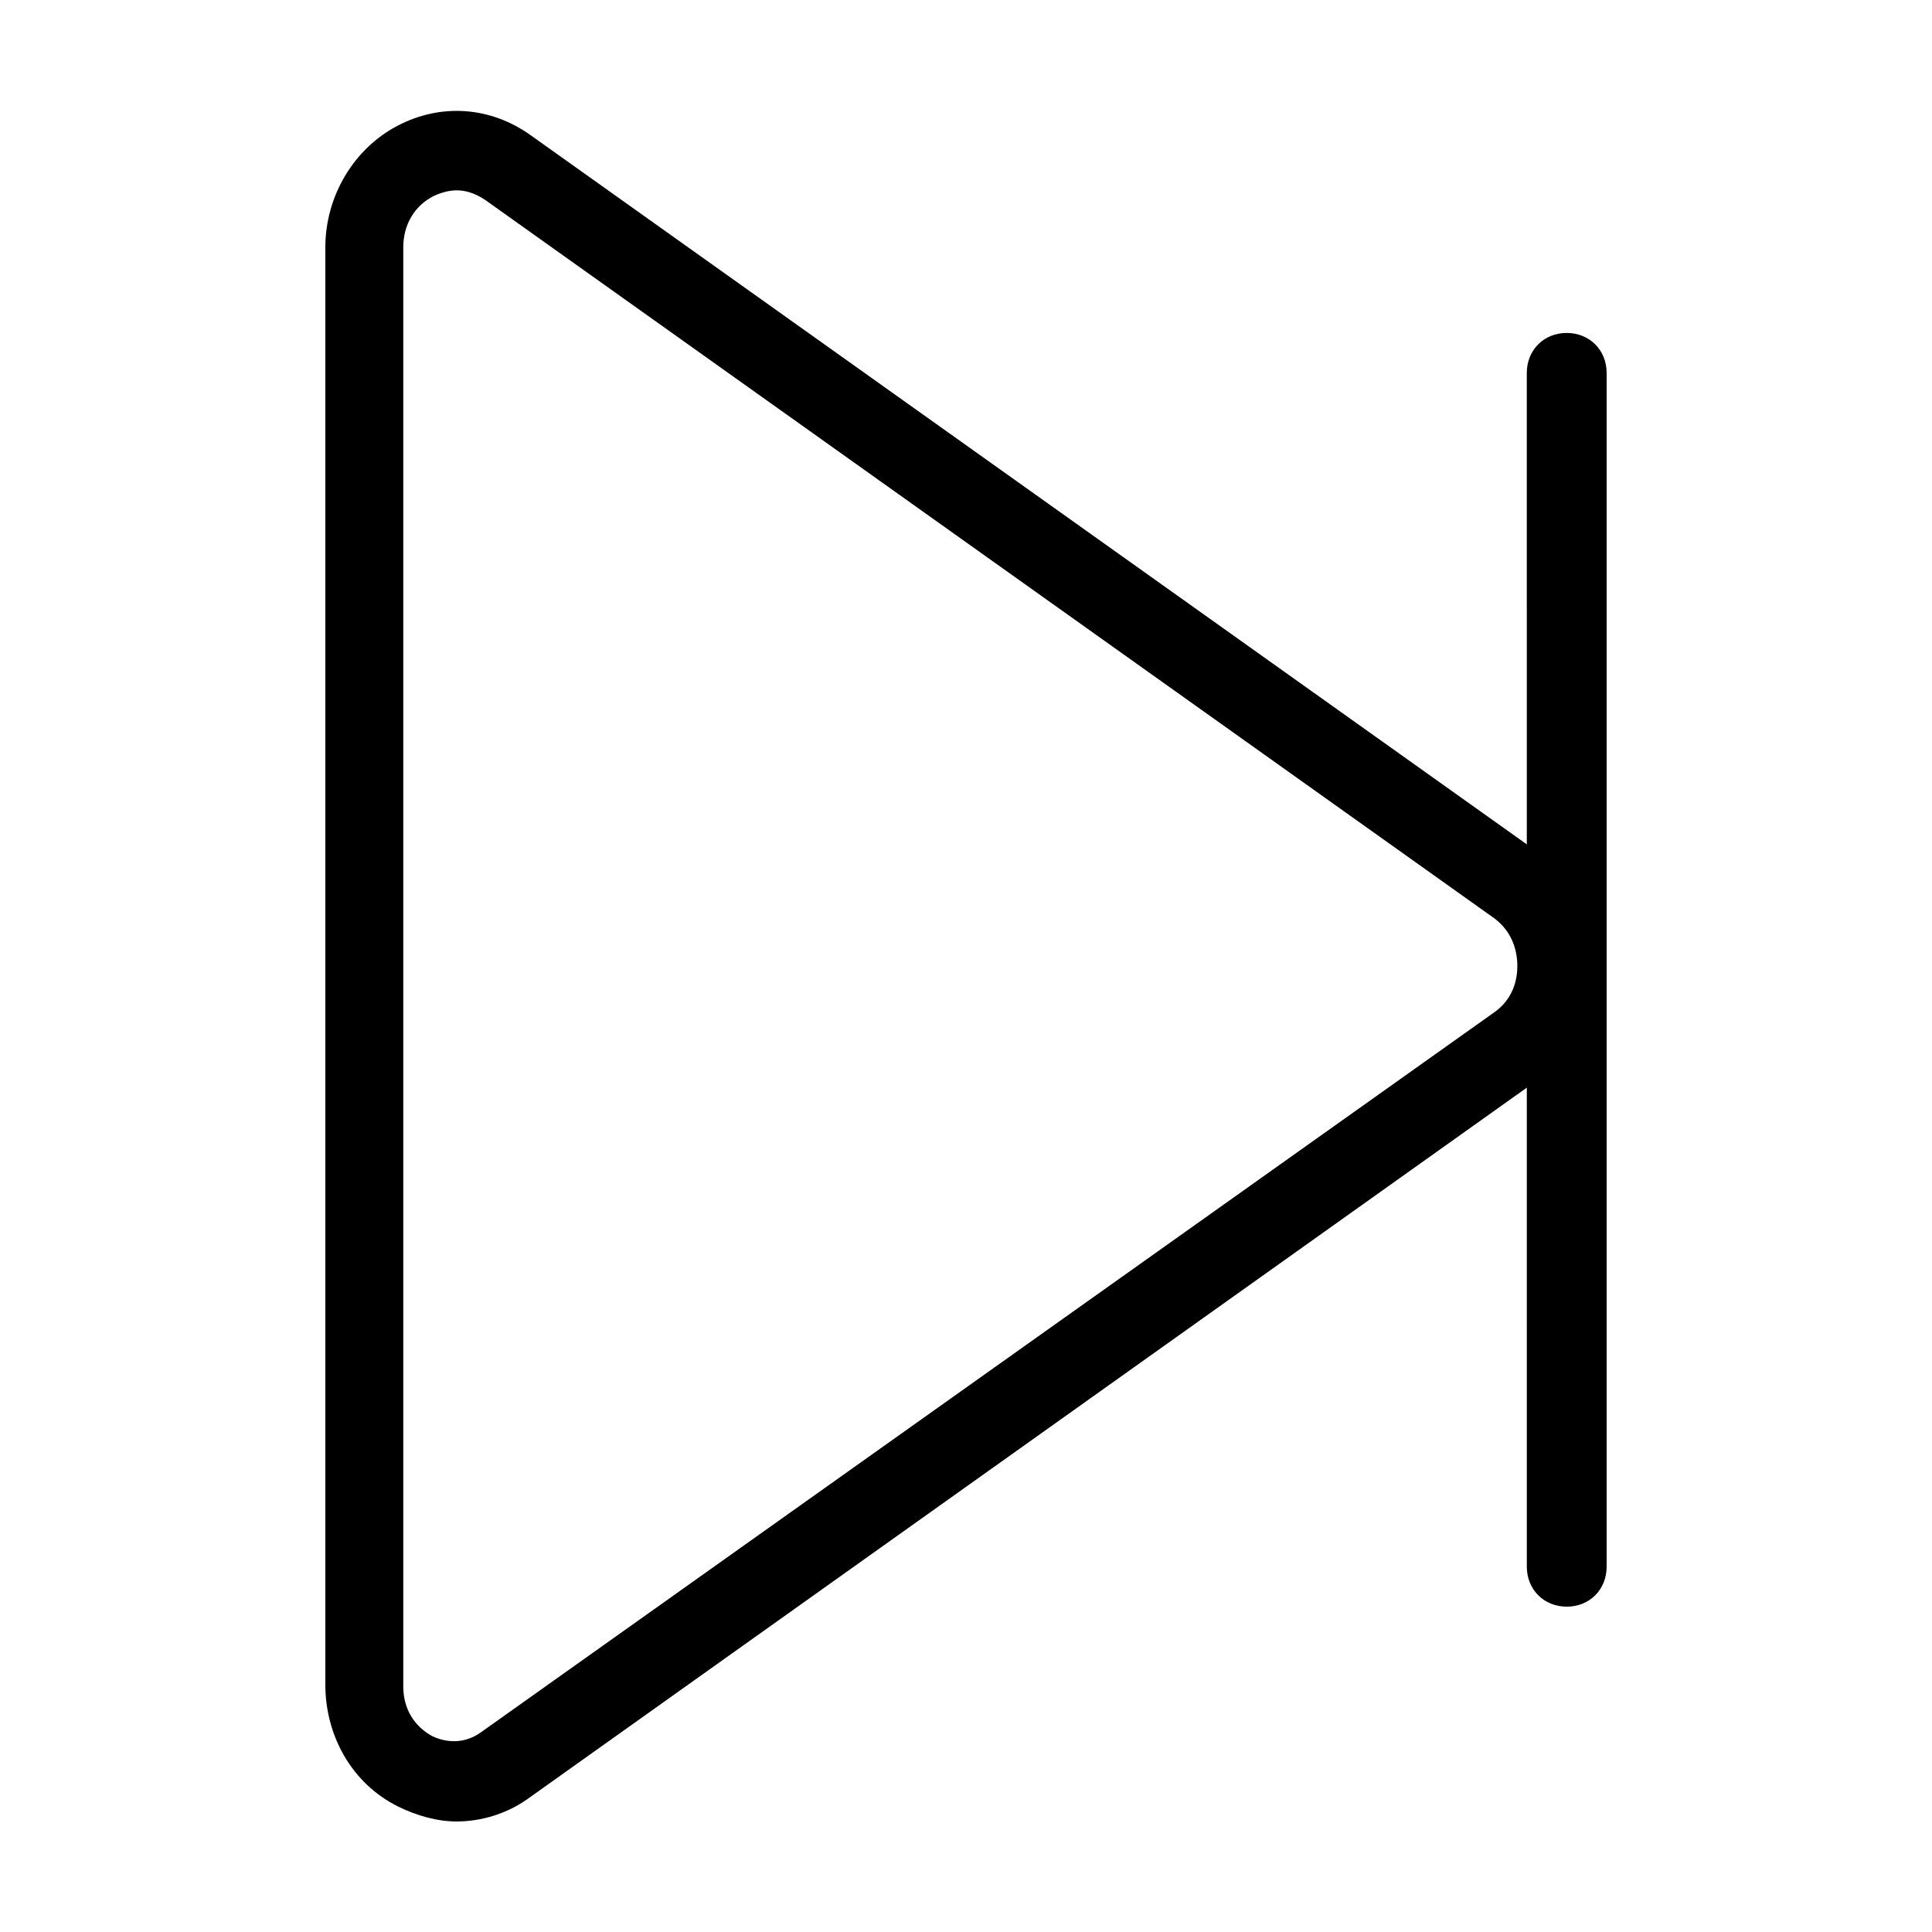
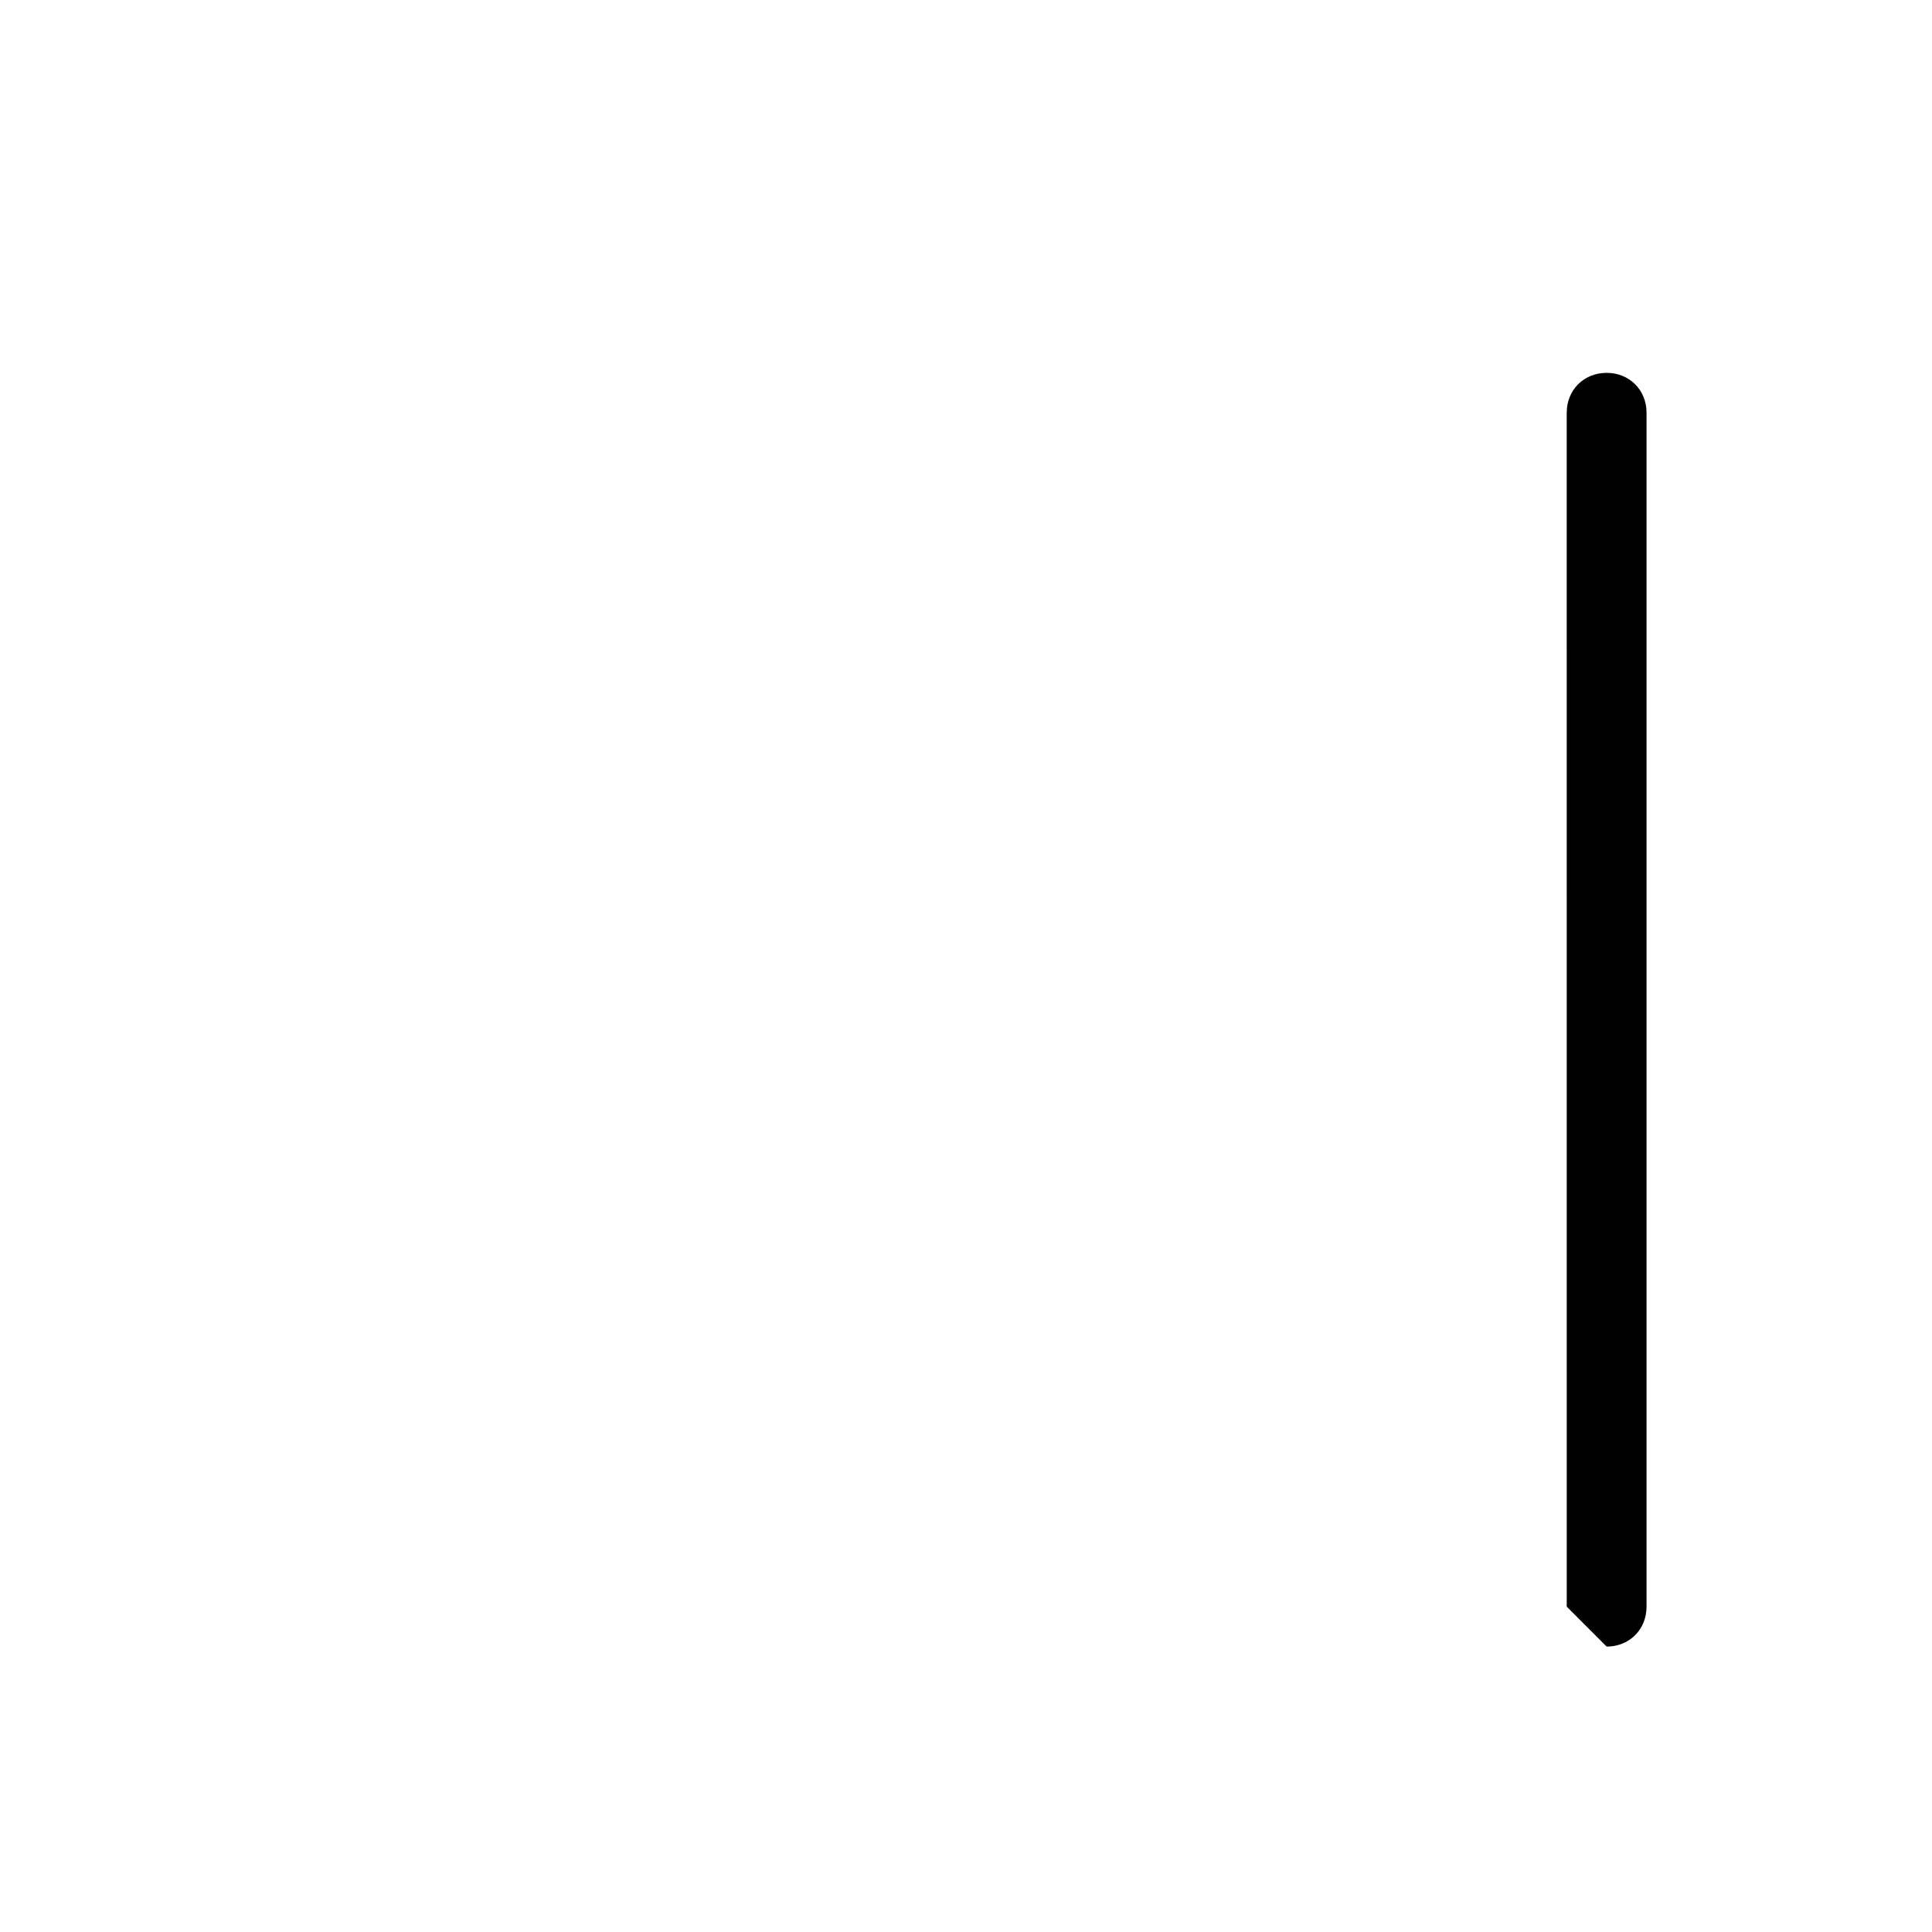
<svg xmlns="http://www.w3.org/2000/svg" fill="#000000" width="800px" height="800px" version="1.1" viewBox="144 144 512 512">
  <g>
-     <path d="m264.98 626.71c-5.039 0-10.578-1.512-15.617-4.031-12.09-6.047-19.145-18.641-19.145-32.242v-380.88c0-13.602 7.559-26.199 19.145-32.242 11.586-6.047 24.688-5.039 35.266 2.519l267.52 190.44c9.574 6.551 15.113 17.633 15.113 29.727 0 12.09-5.543 23.176-15.113 29.727l-267.52 190.43c-6.043 4.535-13.098 6.547-19.648 6.547zm0-432.27c-2.519 0-5.039 1.008-6.047 1.512-5.039 2.519-8.062 7.559-8.062 13.602v381.38c0 6.047 3.023 10.578 7.559 13.098 2.016 1.008 7.559 3.023 13.098-1.008l268.03-190.44c4.539-3.019 6.551-7.555 6.551-12.59 0-5.039-2.016-9.574-6.047-12.594l-267.52-190.44c-3.023-2.016-5.543-2.519-7.559-2.519z" />
-     <path d="m559.2 569.78c-6.047 0-10.578-4.535-10.578-10.578l-0.004-316.39c0-6.047 4.535-10.578 10.578-10.578 6.047 0 10.578 4.535 10.578 10.578v316.39c0.004 6.047-4.531 10.582-10.574 10.582z" />
+     <path d="m559.2 569.78l-0.004-316.39c0-6.047 4.535-10.578 10.578-10.578 6.047 0 10.578 4.535 10.578 10.578v316.39c0.004 6.047-4.531 10.582-10.574 10.582z" />
  </g>
</svg>